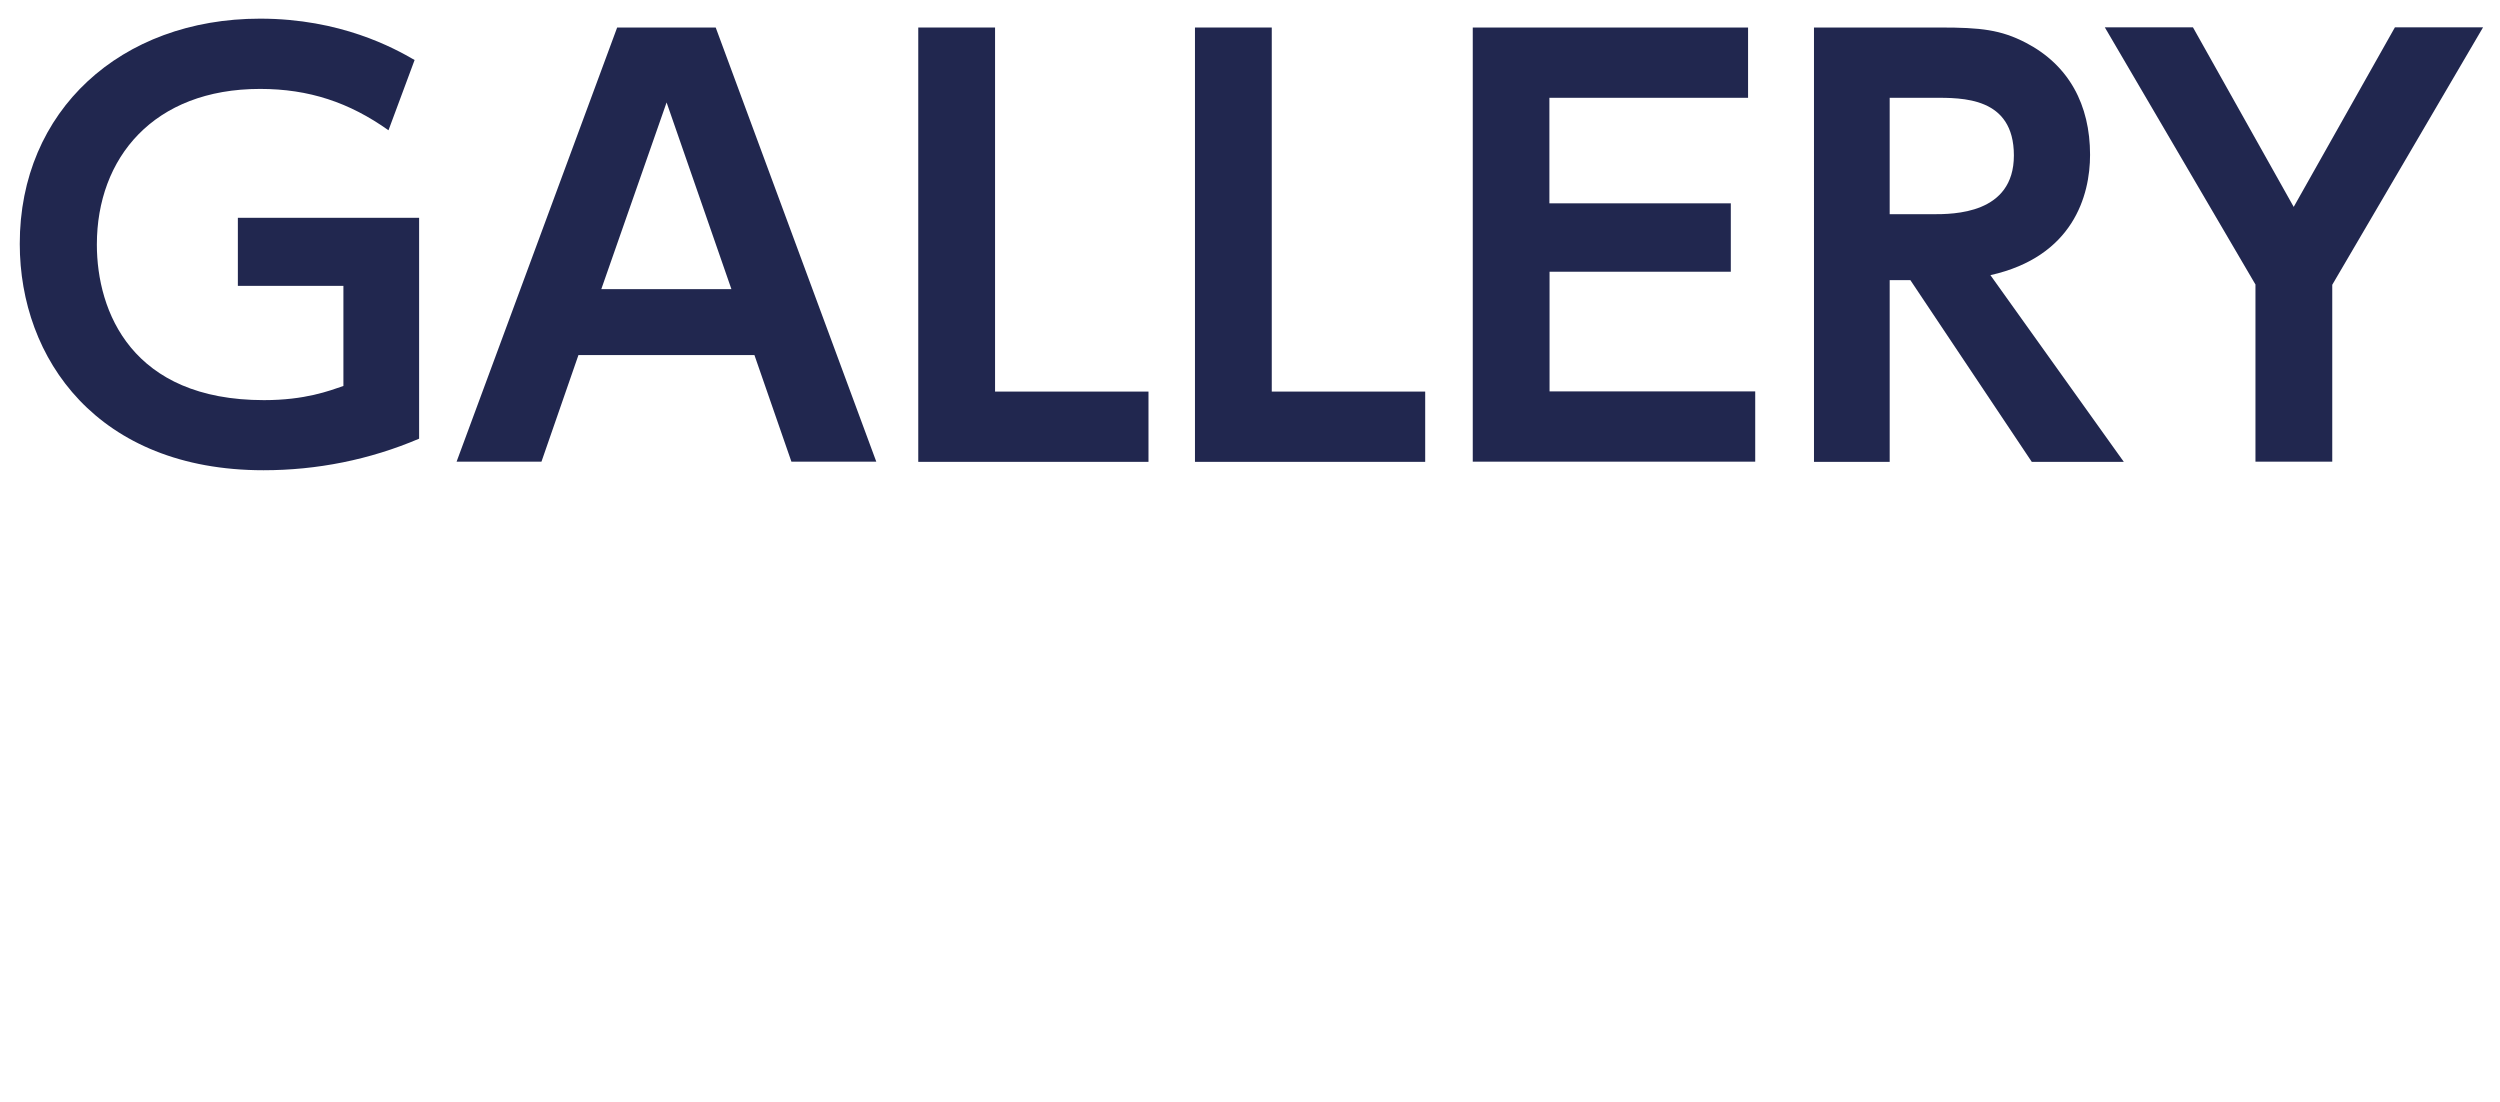
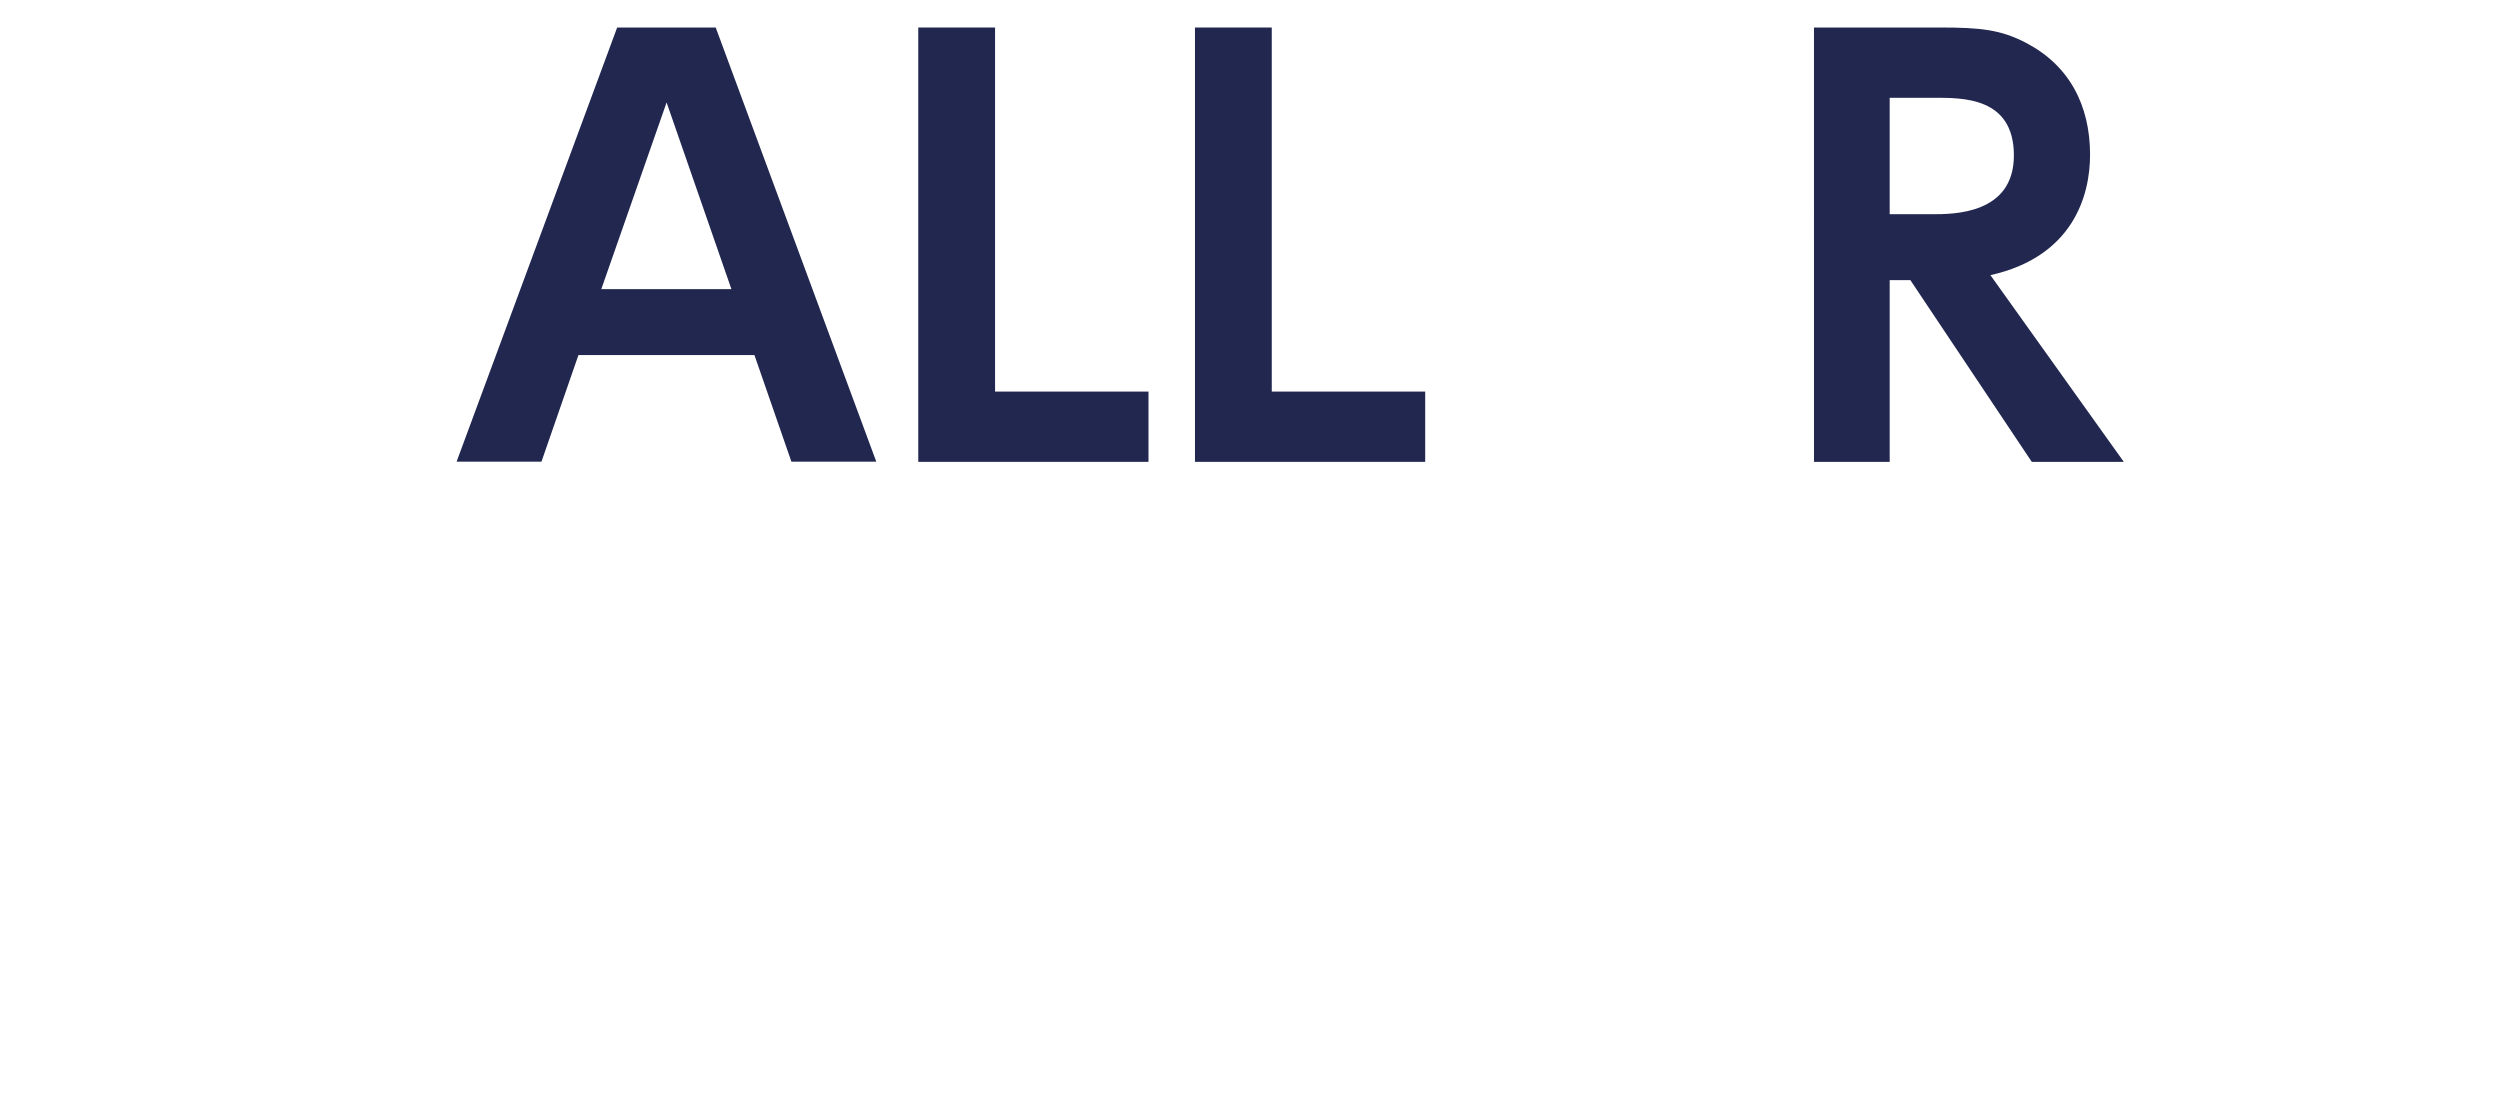
<svg xmlns="http://www.w3.org/2000/svg" id="_レイヤー_2" data-name="レイヤー 2" width="56.73mm" height="25.01mm" viewBox="0 0 160.82 70.9">
  <defs>
    <style>
      .cls-1 {
        fill: none;
      }

      .cls-2 {
        fill: #21274f;
      }
    </style>
  </defs>
  <g id="_レイヤー_1-2" data-name="レイヤー 1">
    <rect class="cls-1" width="160.82" height="70.9" />
    <g>
-       <path class="cls-2" d="m24.99,8.38c-2.52-1.79-5.11-2.66-8.26-2.66-6.86,0-10.5,4.45-10.5,10.01,0,4.31,2.24,10.01,10.75,10.01,2.66,0,4.2-.6,5.11-.91v-6.44h-6.79v-4.38h11.66v14.21c-3.19,1.36-6.58,2.03-10.01,2.03-10.68,0-15.68-7.17-15.68-14.56C1.26,7.12,7.77,1.2,16.73,1.2c5.18,0,8.61,1.89,9.94,2.66l-1.68,4.52Z" />
      <path class="cls-2" d="m37.21,22.84l-2.38,6.86h-5.46L39.7,1.77h6.34l10.33,27.93h-5.46l-2.38-6.86h-11.31Zm9.84-4.24l-4.17-12.01-4.2,12.01h8.37Z" />
      <path class="cls-2" d="m64.01,1.77v23.42h9.87v4.52h-14.81V1.77h4.94Z" />
      <path class="cls-2" d="m81.81,1.77v23.42h9.87v4.52h-14.81V1.77h4.94Z" />
-       <path class="cls-2" d="m111.34,13.07v4.41h-11.66v7.7h13.23v4.52h-18.17V1.77h17.71v4.52h-12.78v6.79h11.66Z" />
      <path class="cls-2" d="m124.82,1.77c2.59,0,3.88.14,5.5.98,2.77,1.44,4.13,3.99,4.13,7.21,0,2.62-1.09,6.55-6.41,7.74l8.58,12.01h-5.92l-7.81-11.69h-1.33v11.69h-4.87V1.77h8.12Zm-3.26,4.52v7.49h2.77c1.33,0,5.22,0,5.22-3.78s-3.33-3.71-5.18-3.71h-2.8Z" />
-       <path class="cls-2" d="m145.1,18.32l-9.7-16.56h5.67l6.48,11.55,6.51-11.55h5.67l-9.7,16.56v11.38h-4.94v-11.38Z" />
    </g>
  </g>
</svg>